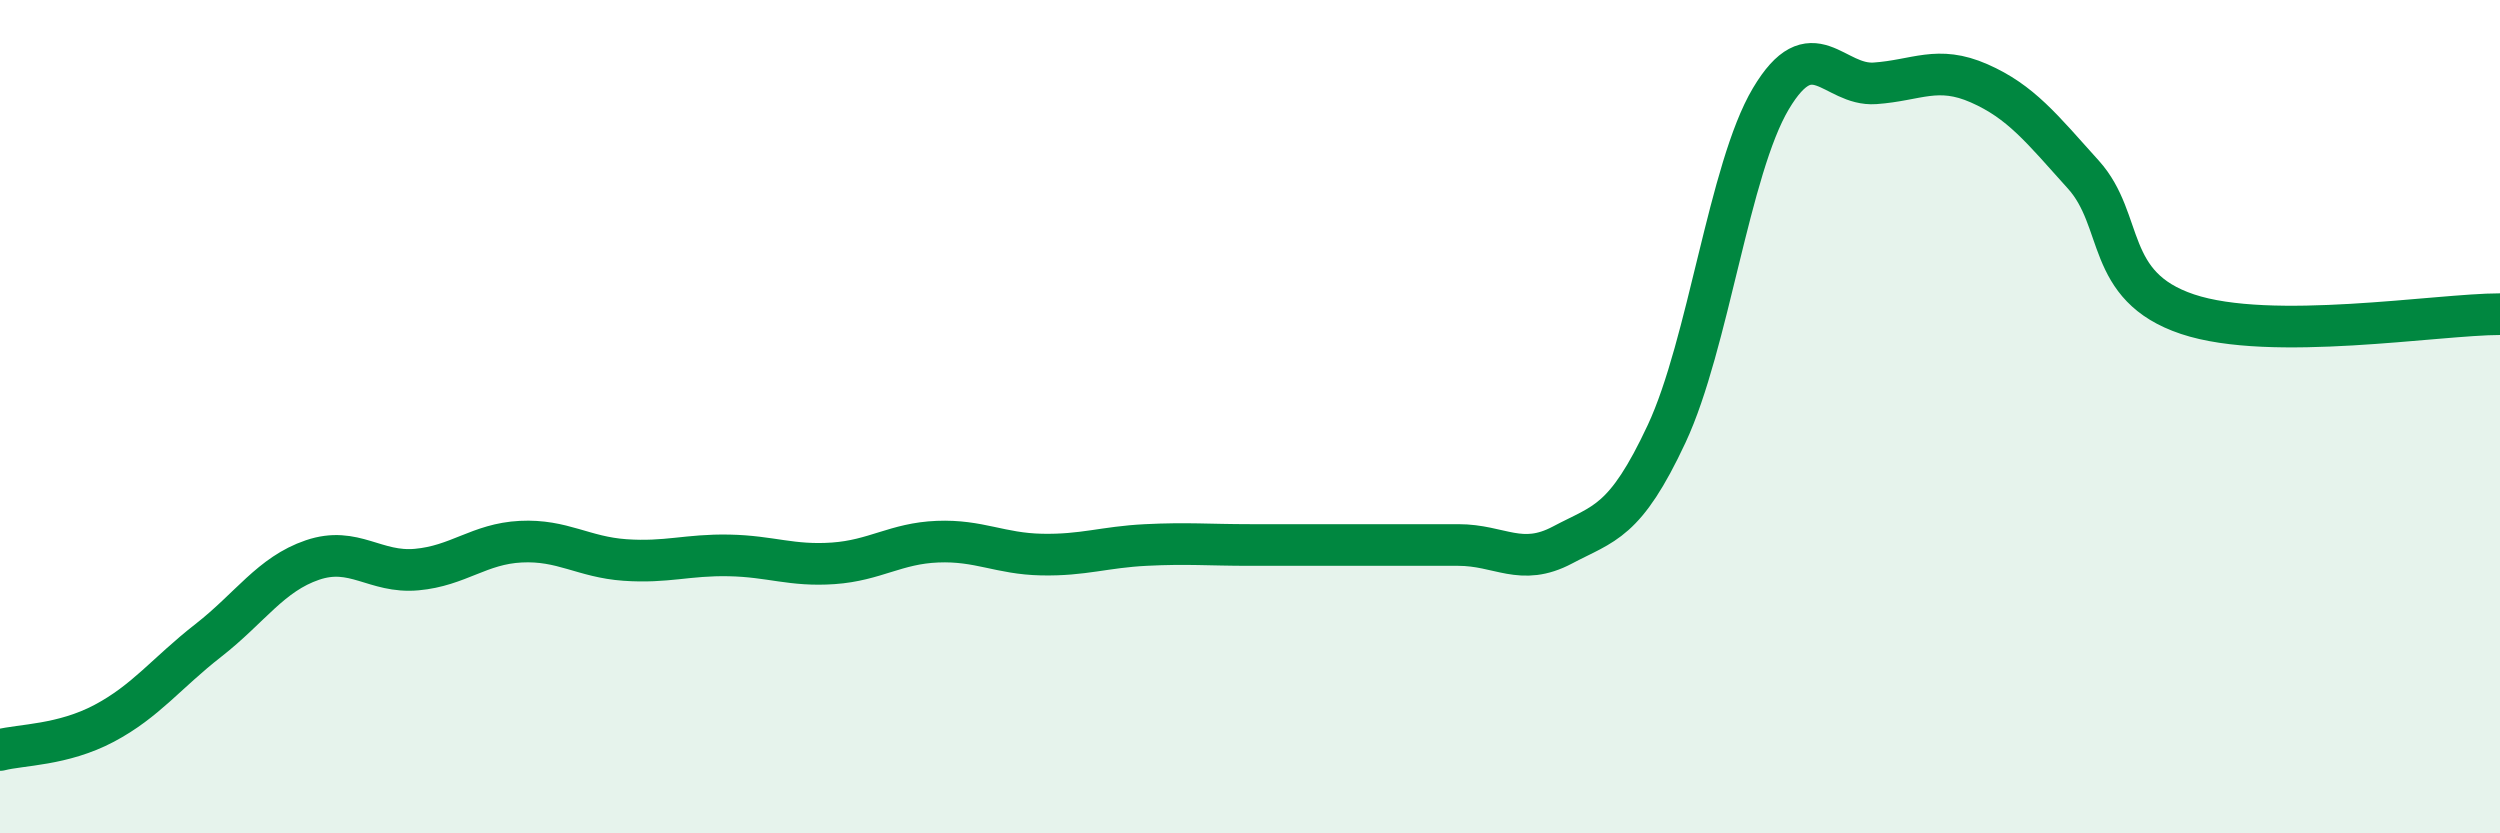
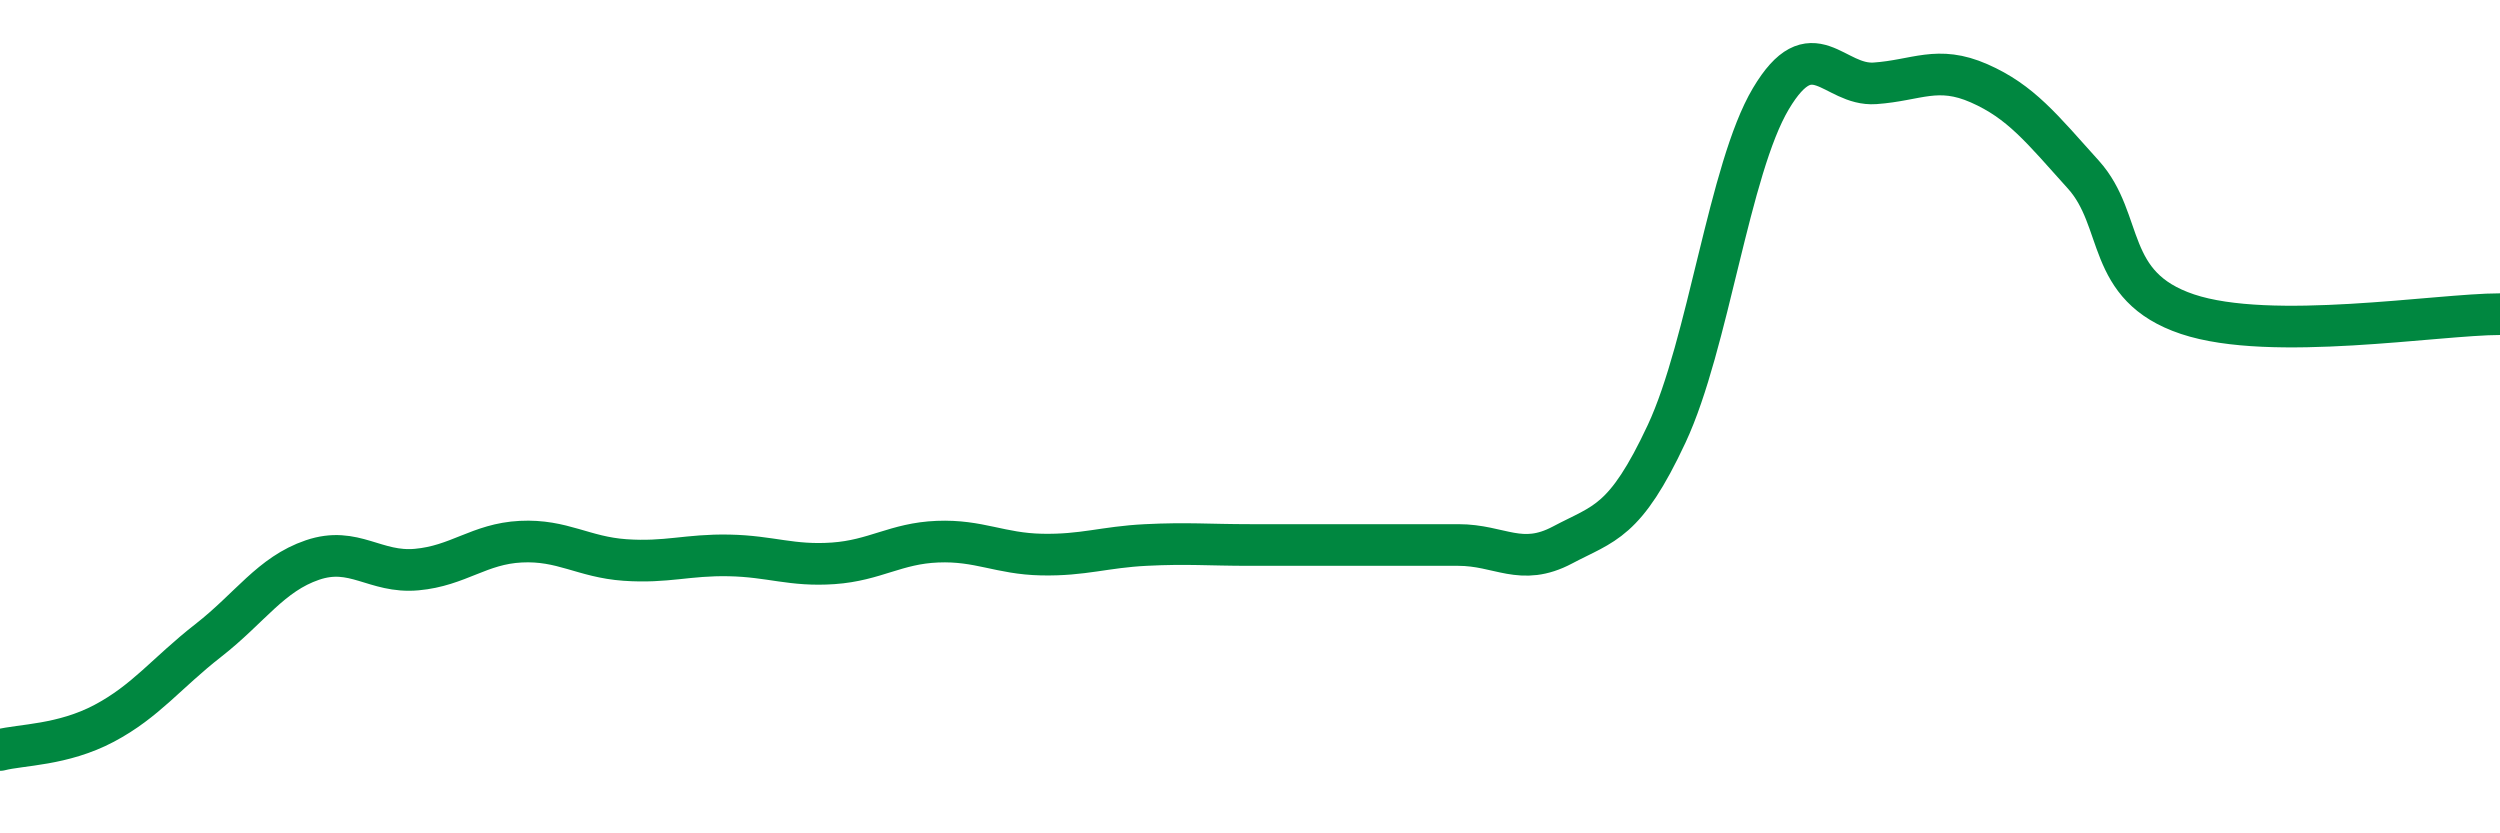
<svg xmlns="http://www.w3.org/2000/svg" width="60" height="20" viewBox="0 0 60 20">
-   <path d="M 0,18 C 0.5,17.87 1.5,17.89 2.5,17.36 C 3.5,16.83 4,16.15 5,15.37 C 6,14.59 6.5,13.78 7.5,13.44 C 8.5,13.1 9,13.76 10,13.67 C 11,13.58 11.5,13.05 12.5,13 C 13.5,12.95 14,13.37 15,13.44 C 16,13.51 16.5,13.31 17.5,13.33 C 18.5,13.35 19,13.59 20,13.52 C 21,13.45 21.5,13.04 22.5,13 C 23.5,12.96 24,13.29 25,13.31 C 26,13.33 26.5,13.13 27.5,13.08 C 28.5,13.03 29,13.08 30,13.08 C 31,13.08 31.5,13.08 32.5,13.08 C 33.5,13.08 34,13.08 35,13.08 C 36,13.08 36.5,13.61 37.5,13.08 C 38.5,12.55 39,12.55 40,10.41 C 41,8.27 41.5,4.05 42.5,2.37 C 43.5,0.69 44,2.07 45,2 C 46,1.93 46.5,1.56 47.5,2 C 48.5,2.44 49,3.08 50,4.19 C 51,5.3 50.5,6.87 52.5,7.54 C 54.5,8.21 58.5,7.54 60,7.54L60 20L0 20Z" fill="#008740" opacity="0.1" stroke-linecap="round" stroke-linejoin="round" />
  <path d="M 0,18 C 0.5,17.87 1.5,17.89 2.5,17.36 C 3.5,16.83 4,16.15 5,15.37 C 6,14.59 6.5,13.78 7.5,13.44 C 8.5,13.1 9,13.76 10,13.67 C 11,13.58 11.5,13.05 12.5,13 C 13.5,12.95 14,13.37 15,13.44 C 16,13.51 16.5,13.31 17.5,13.33 C 18.5,13.35 19,13.59 20,13.52 C 21,13.45 21.5,13.04 22.5,13 C 23.5,12.96 24,13.29 25,13.31 C 26,13.33 26.5,13.13 27.5,13.08 C 28.5,13.03 29,13.08 30,13.08 C 31,13.08 31.5,13.08 32.5,13.08 C 33.5,13.08 34,13.08 35,13.08 C 36,13.08 36.5,13.61 37.5,13.08 C 38.5,12.55 39,12.55 40,10.41 C 41,8.27 41.5,4.05 42.5,2.37 C 43.5,0.69 44,2.07 45,2 C 46,1.93 46.5,1.56 47.5,2 C 48.5,2.44 49,3.08 50,4.19 C 51,5.3 50.5,6.87 52.5,7.54 C 54.5,8.21 58.5,7.54 60,7.54" stroke="#008740" stroke-width="1" fill="none" stroke-linecap="round" stroke-linejoin="round" />
</svg>